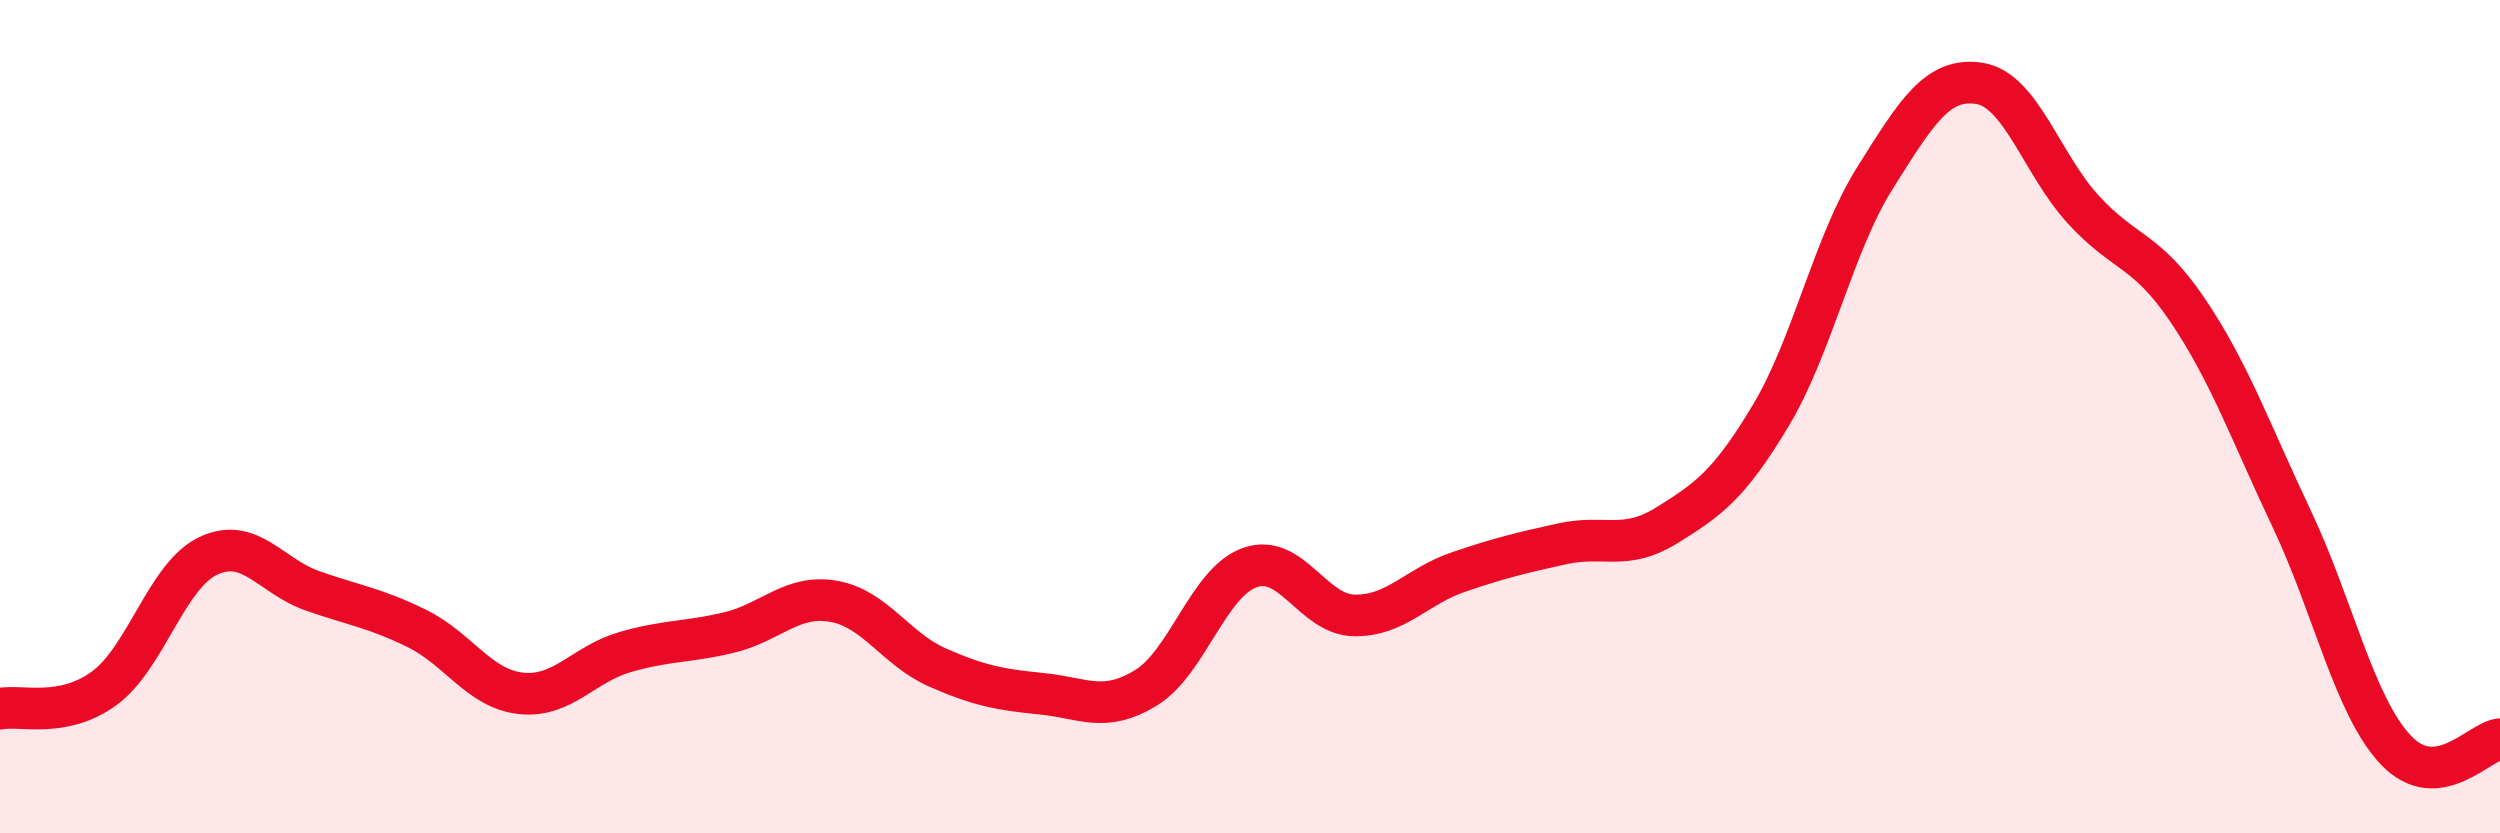
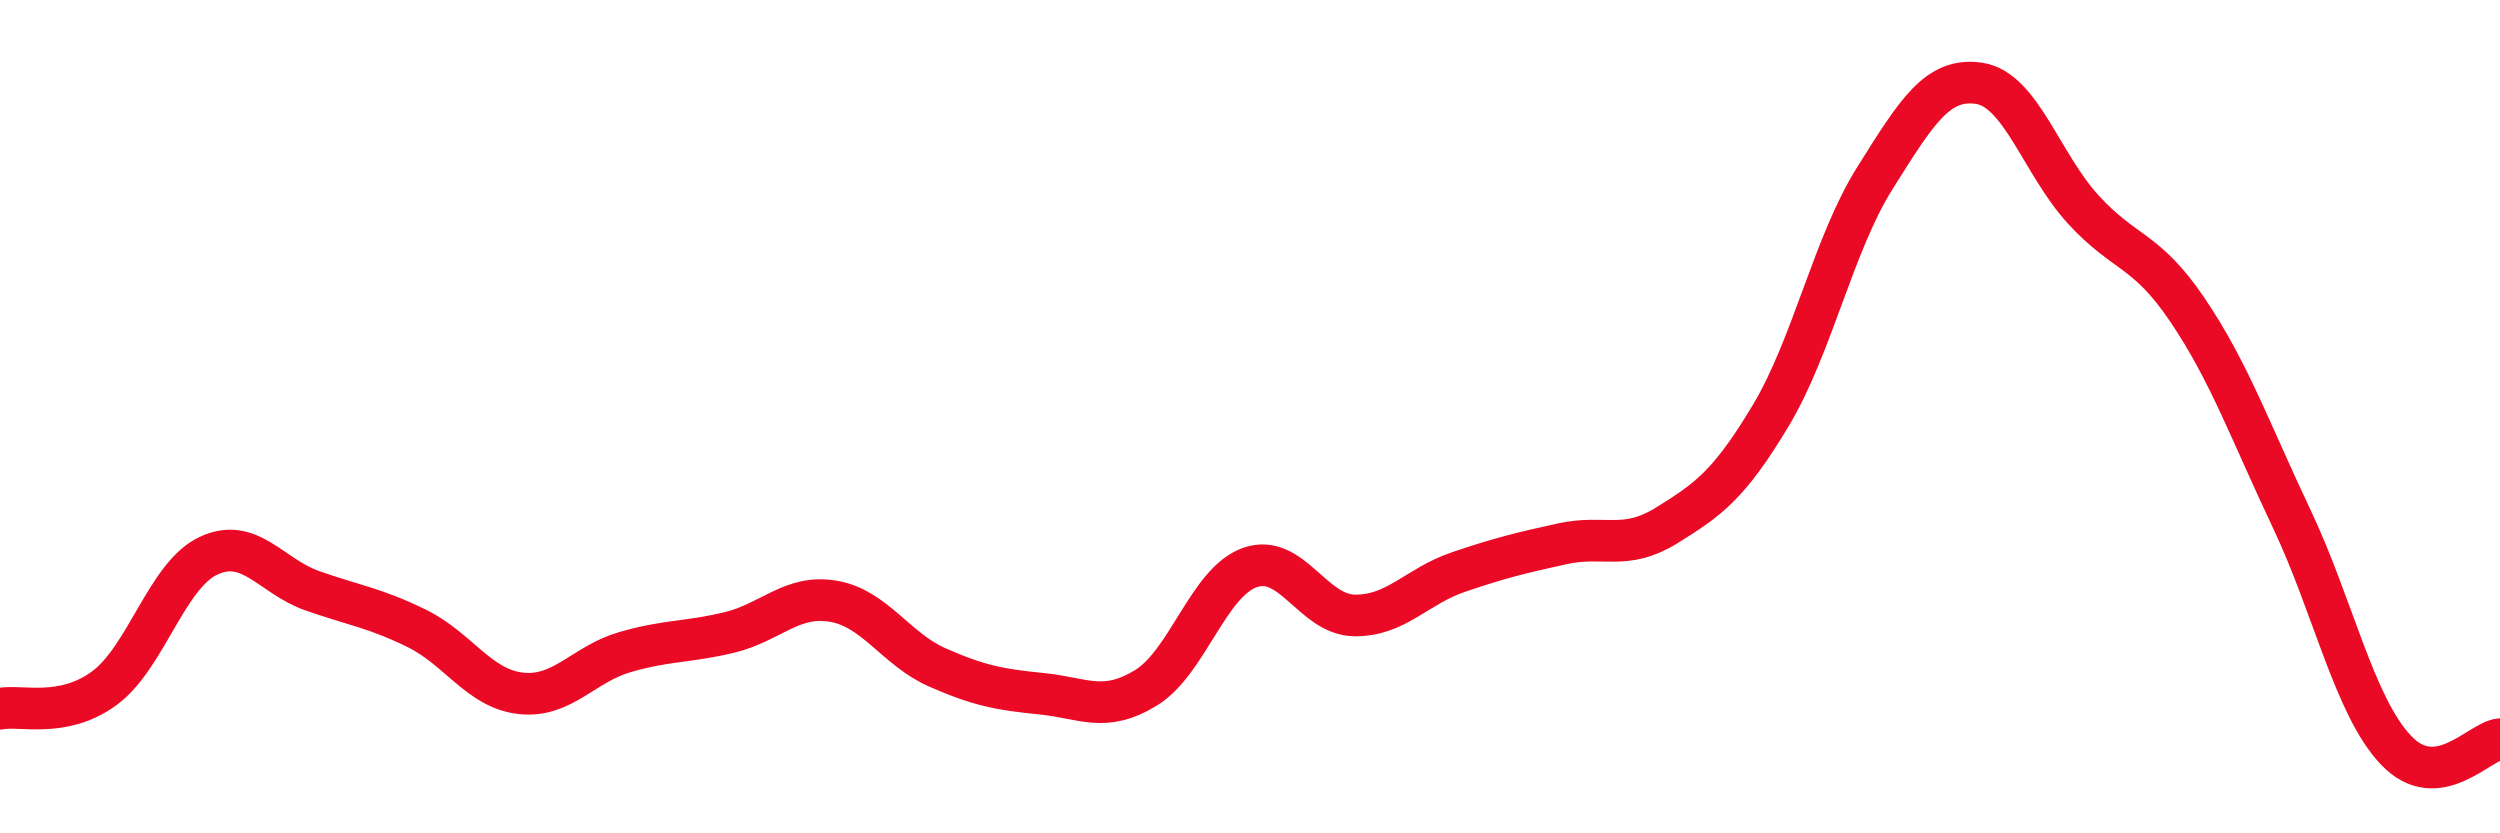
<svg xmlns="http://www.w3.org/2000/svg" width="60" height="20" viewBox="0 0 60 20">
-   <path d="M 0,17.01 C 0.5,16.91 1.5,17.25 2.5,16.52 C 3.5,15.79 4,13.81 5,13.34 C 6,12.87 6.5,13.83 7.5,14.18 C 8.5,14.53 9,14.59 10,15.08 C 11,15.57 11.5,16.53 12.5,16.64 C 13.5,16.75 14,15.94 15,15.65 C 16,15.36 16.5,15.42 17.5,15.18 C 18.5,14.94 19,14.26 20,14.43 C 21,14.6 21.5,15.58 22.5,16.02 C 23.5,16.46 24,16.55 25,16.65 C 26,16.75 26.5,17.12 27.5,16.51 C 28.5,15.9 29,13.97 30,13.62 C 31,13.27 31.5,14.75 32.5,14.77 C 33.5,14.79 34,14.07 35,13.73 C 36,13.39 36.5,13.27 37.5,13.05 C 38.5,12.83 39,13.23 40,12.61 C 41,11.99 41.5,11.64 42.5,9.97 C 43.5,8.3 44,5.86 45,4.27 C 46,2.68 46.5,1.85 47.5,2 C 48.5,2.15 49,3.94 50,5.03 C 51,6.12 51.5,5.96 52.5,7.44 C 53.5,8.92 54,10.34 55,12.45 C 56,14.56 56.5,16.94 57.5,18 C 58.5,19.06 59.5,17.79 60,17.74L60 20L0 20Z" fill="#EB0A25" opacity="0.1" stroke-linecap="round" stroke-linejoin="round" />
  <path d="M 0,17.01 C 0.5,16.91 1.5,17.25 2.5,16.52 C 3.5,15.79 4,13.81 5,13.34 C 6,12.87 6.5,13.83 7.5,14.18 C 8.5,14.53 9,14.59 10,15.08 C 11,15.57 11.5,16.53 12.5,16.64 C 13.5,16.75 14,15.94 15,15.65 C 16,15.36 16.5,15.42 17.5,15.18 C 18.5,14.94 19,14.26 20,14.43 C 21,14.6 21.5,15.58 22.5,16.02 C 23.5,16.46 24,16.55 25,16.65 C 26,16.75 26.5,17.12 27.5,16.51 C 28.5,15.9 29,13.97 30,13.62 C 31,13.27 31.5,14.75 32.5,14.77 C 33.5,14.79 34,14.07 35,13.73 C 36,13.39 36.5,13.27 37.5,13.05 C 38.5,12.83 39,13.23 40,12.61 C 41,11.99 41.5,11.64 42.5,9.97 C 43.5,8.3 44,5.86 45,4.27 C 46,2.68 46.5,1.85 47.5,2 C 48.5,2.15 49,3.94 50,5.03 C 51,6.12 51.5,5.96 52.5,7.44 C 53.5,8.92 54,10.34 55,12.45 C 56,14.56 56.5,16.94 57.5,18 C 58.5,19.06 59.5,17.79 60,17.74" stroke="#EB0A25" stroke-width="1" fill="none" stroke-linecap="round" stroke-linejoin="round" />
</svg>